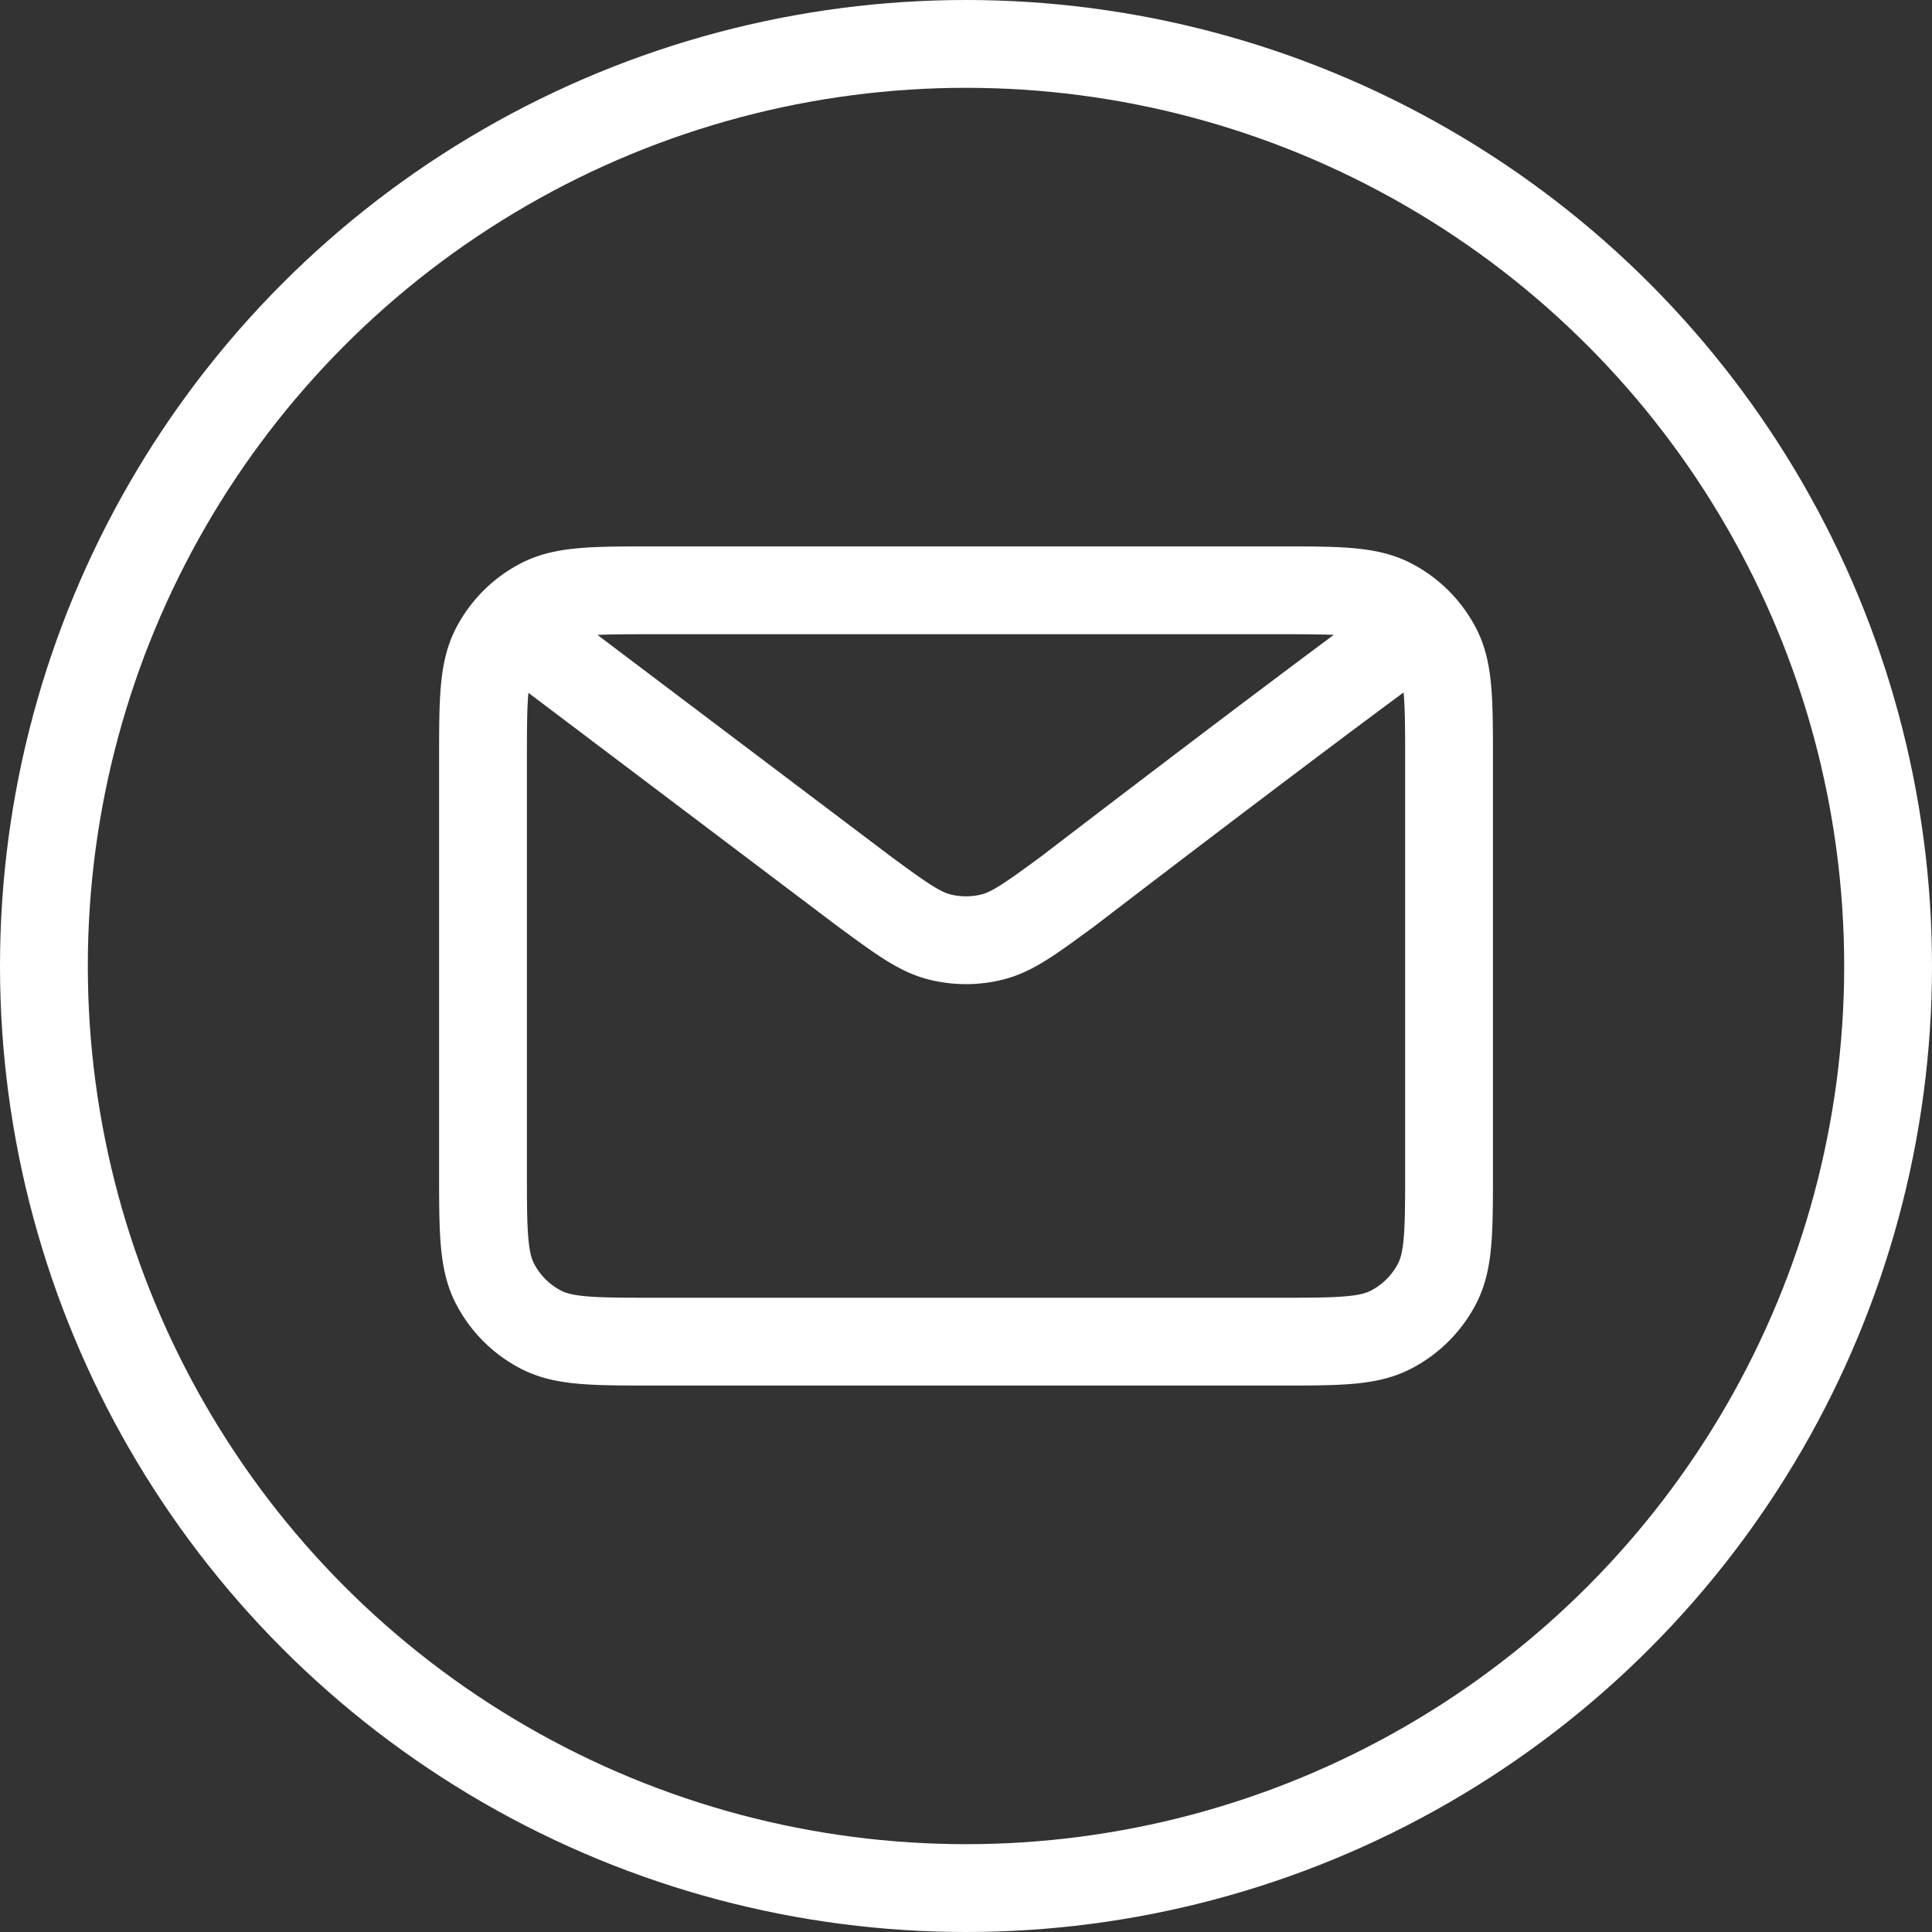
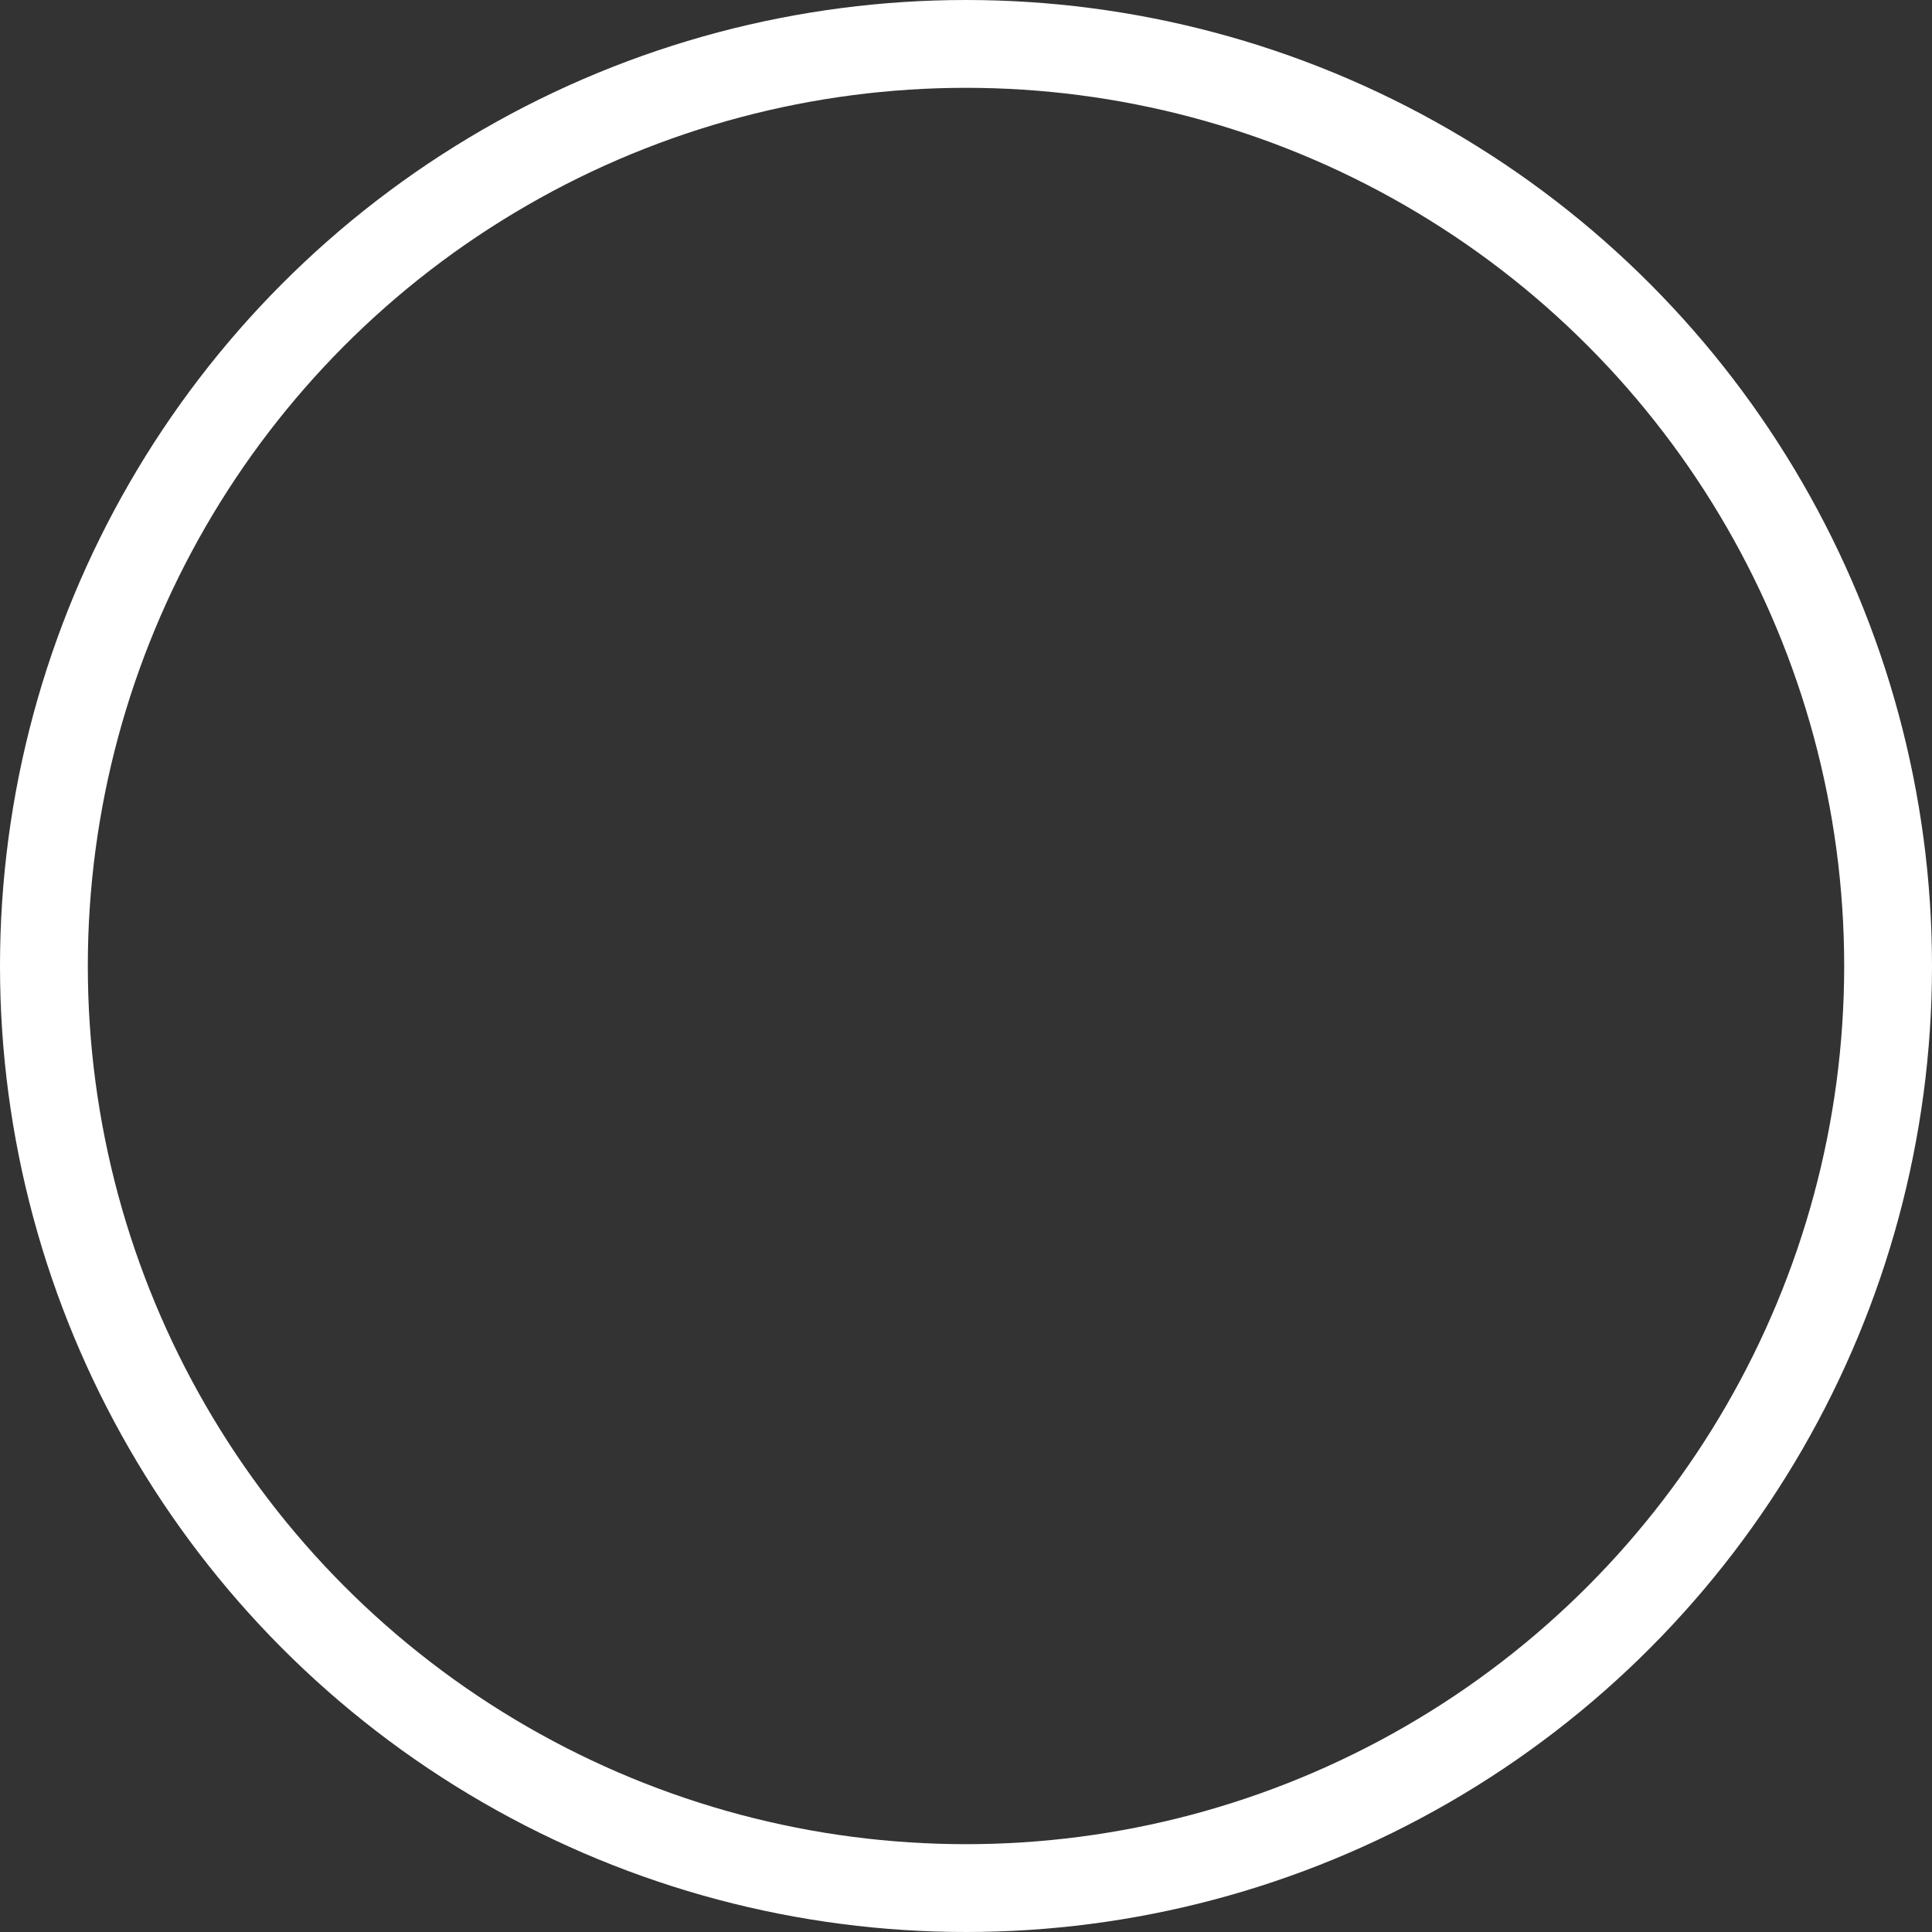
<svg xmlns="http://www.w3.org/2000/svg" width="44" height="44" fill="none">
  <rect width="100%" height="100%" fill="#333333" stroke="none" />
  <circle cx="22" cy="22" r="21" stroke="#fff" stroke-width="2" />
-   <path stroke="#fff" stroke-linecap="round" stroke-linejoin="round" stroke-width="2" d="m12.222 14.667 7.465 5.637.003.002c.828.608 1.243.912 1.697 1.03.402.103.824.103 1.225 0 .455-.118.87-.423 1.701-1.032 0 0 4.788-3.675 7.465-5.637M11 26.645v-9.29c0-1.368 0-2.053.266-2.576.235-.46.608-.834 1.068-1.068.523-.267 1.208-.267 2.577-.267H29.09c1.37 0 2.053 0 2.576.267.46.234.834.608 1.069 1.068.266.522.266 1.206.266 2.573v9.297c0 1.366 0 2.05-.266 2.572-.235.46-.61.834-1.07 1.068-.522.266-1.205.266-2.571.266H14.907c-1.366 0-2.05 0-2.573-.266a2.445 2.445 0 0 1-1.068-1.068C11 28.698 11 28.014 11 26.645Z" />
</svg>